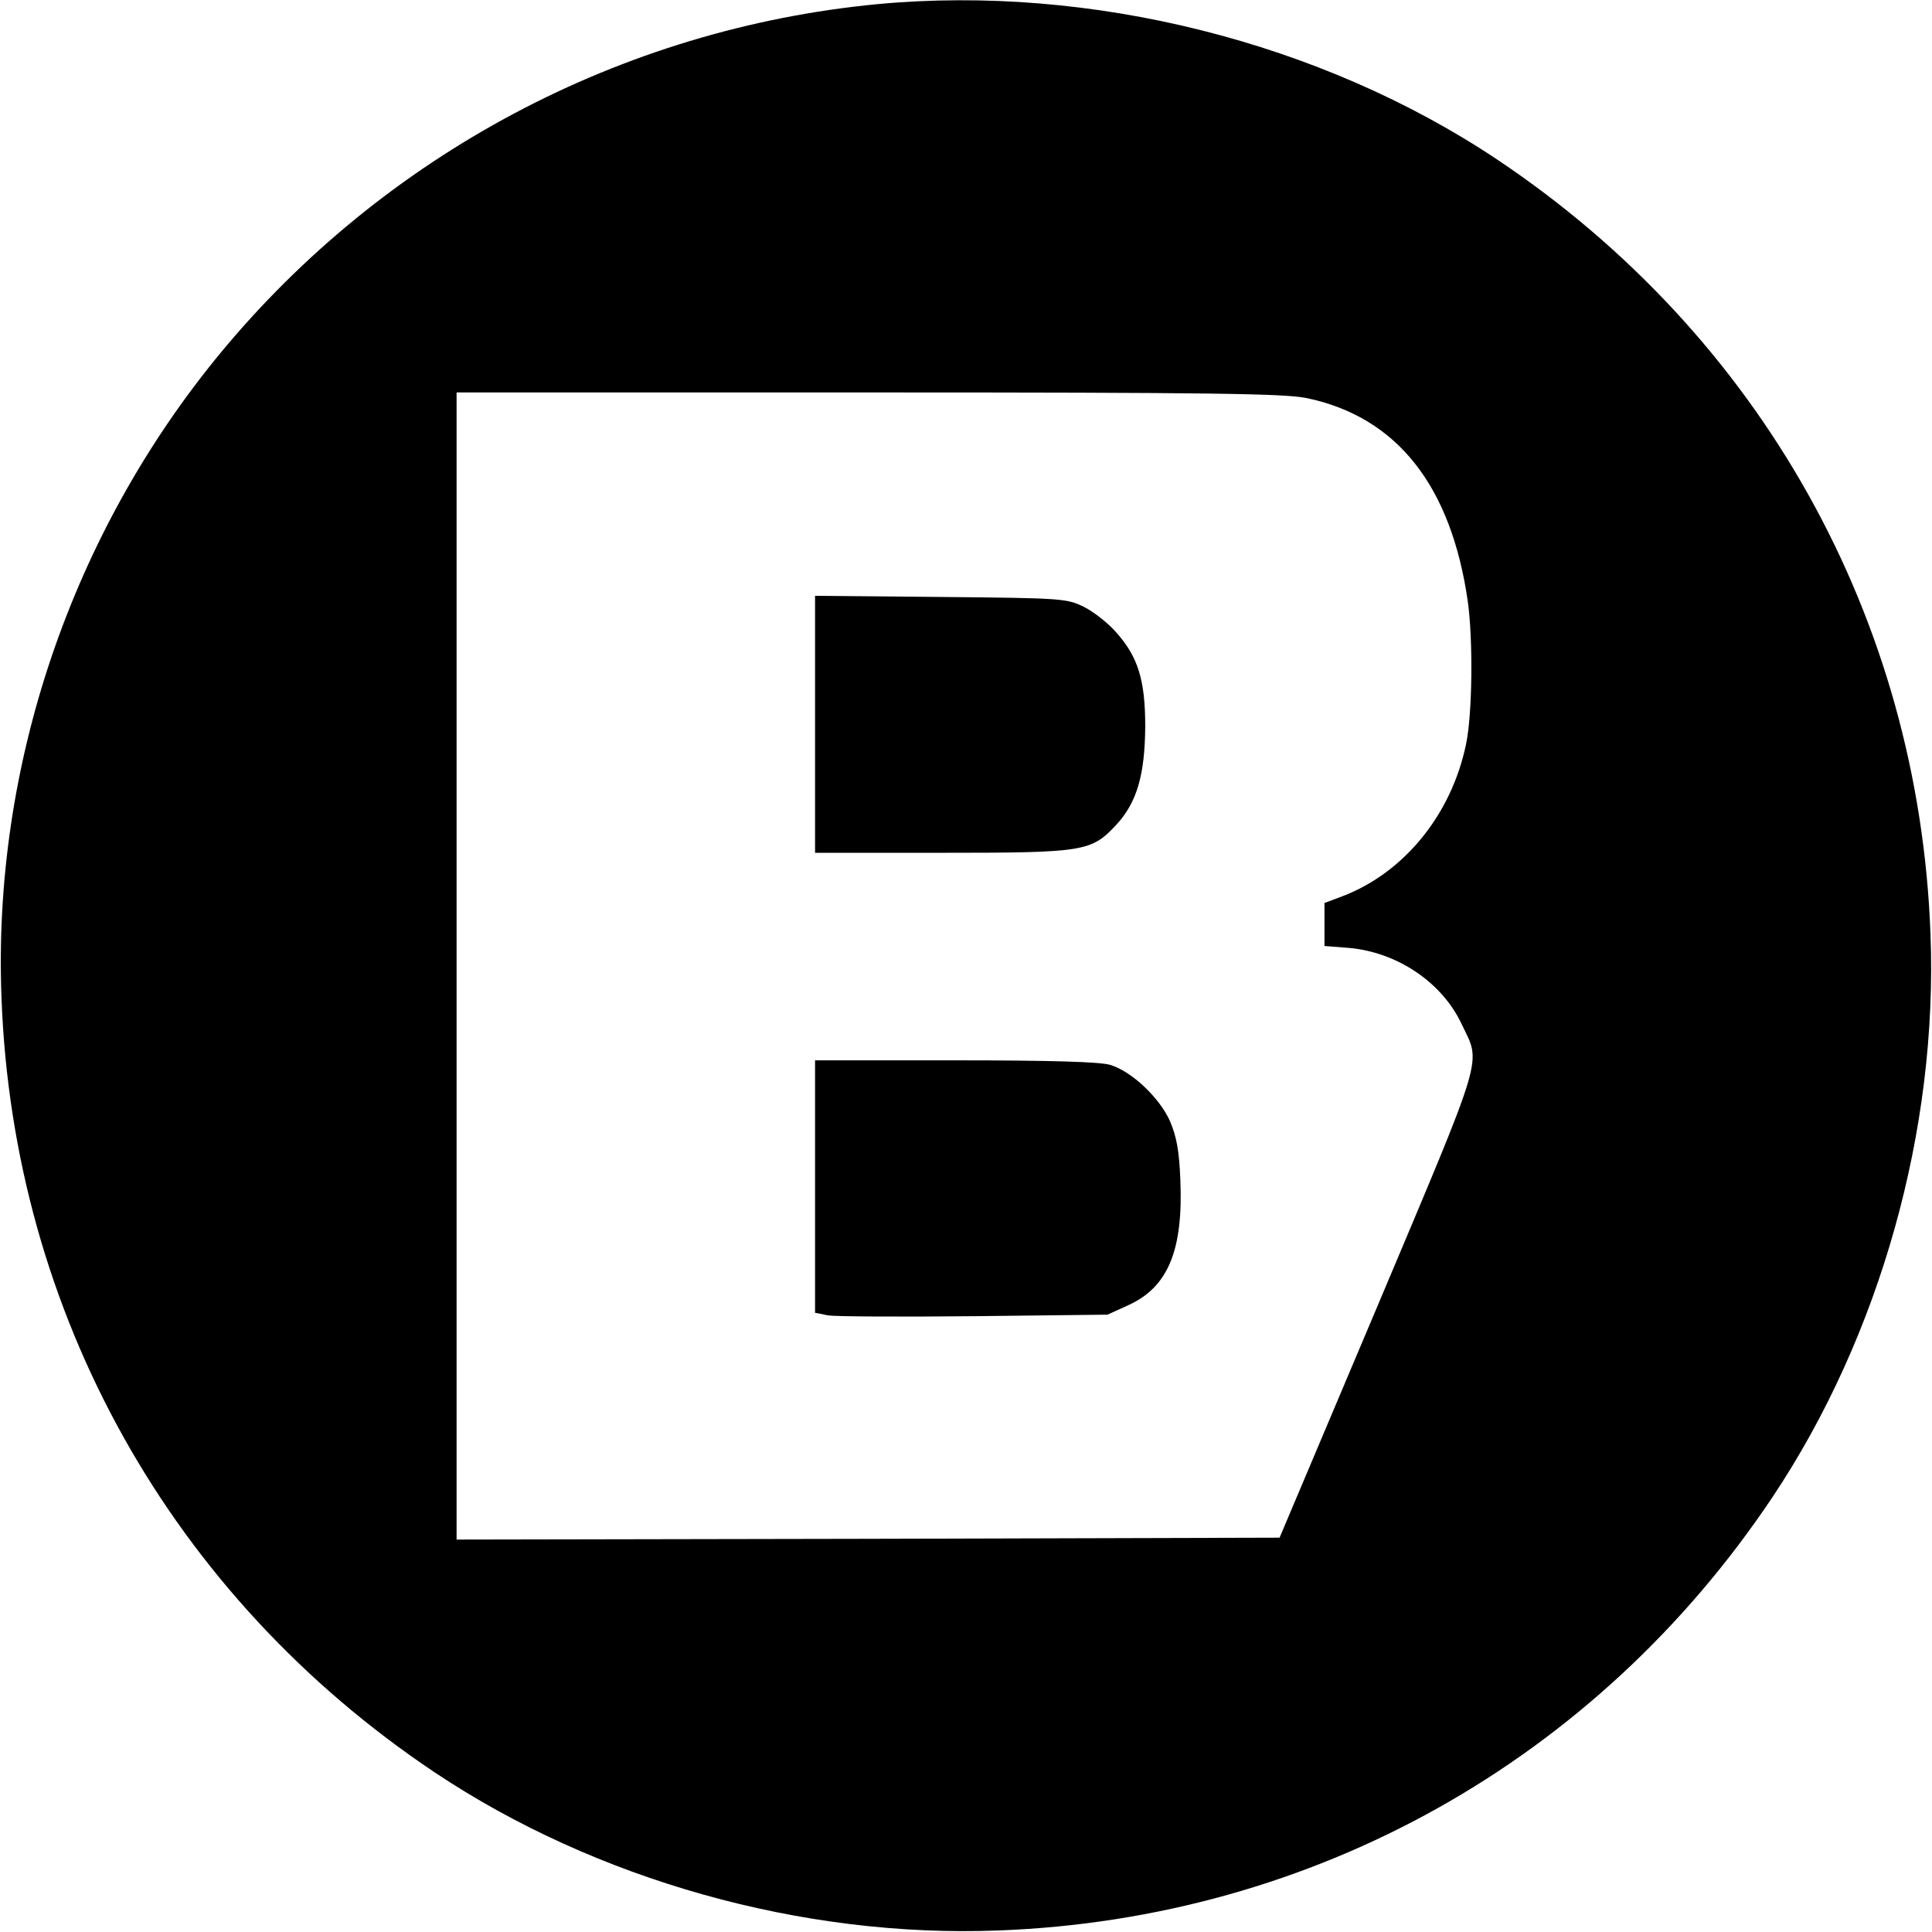
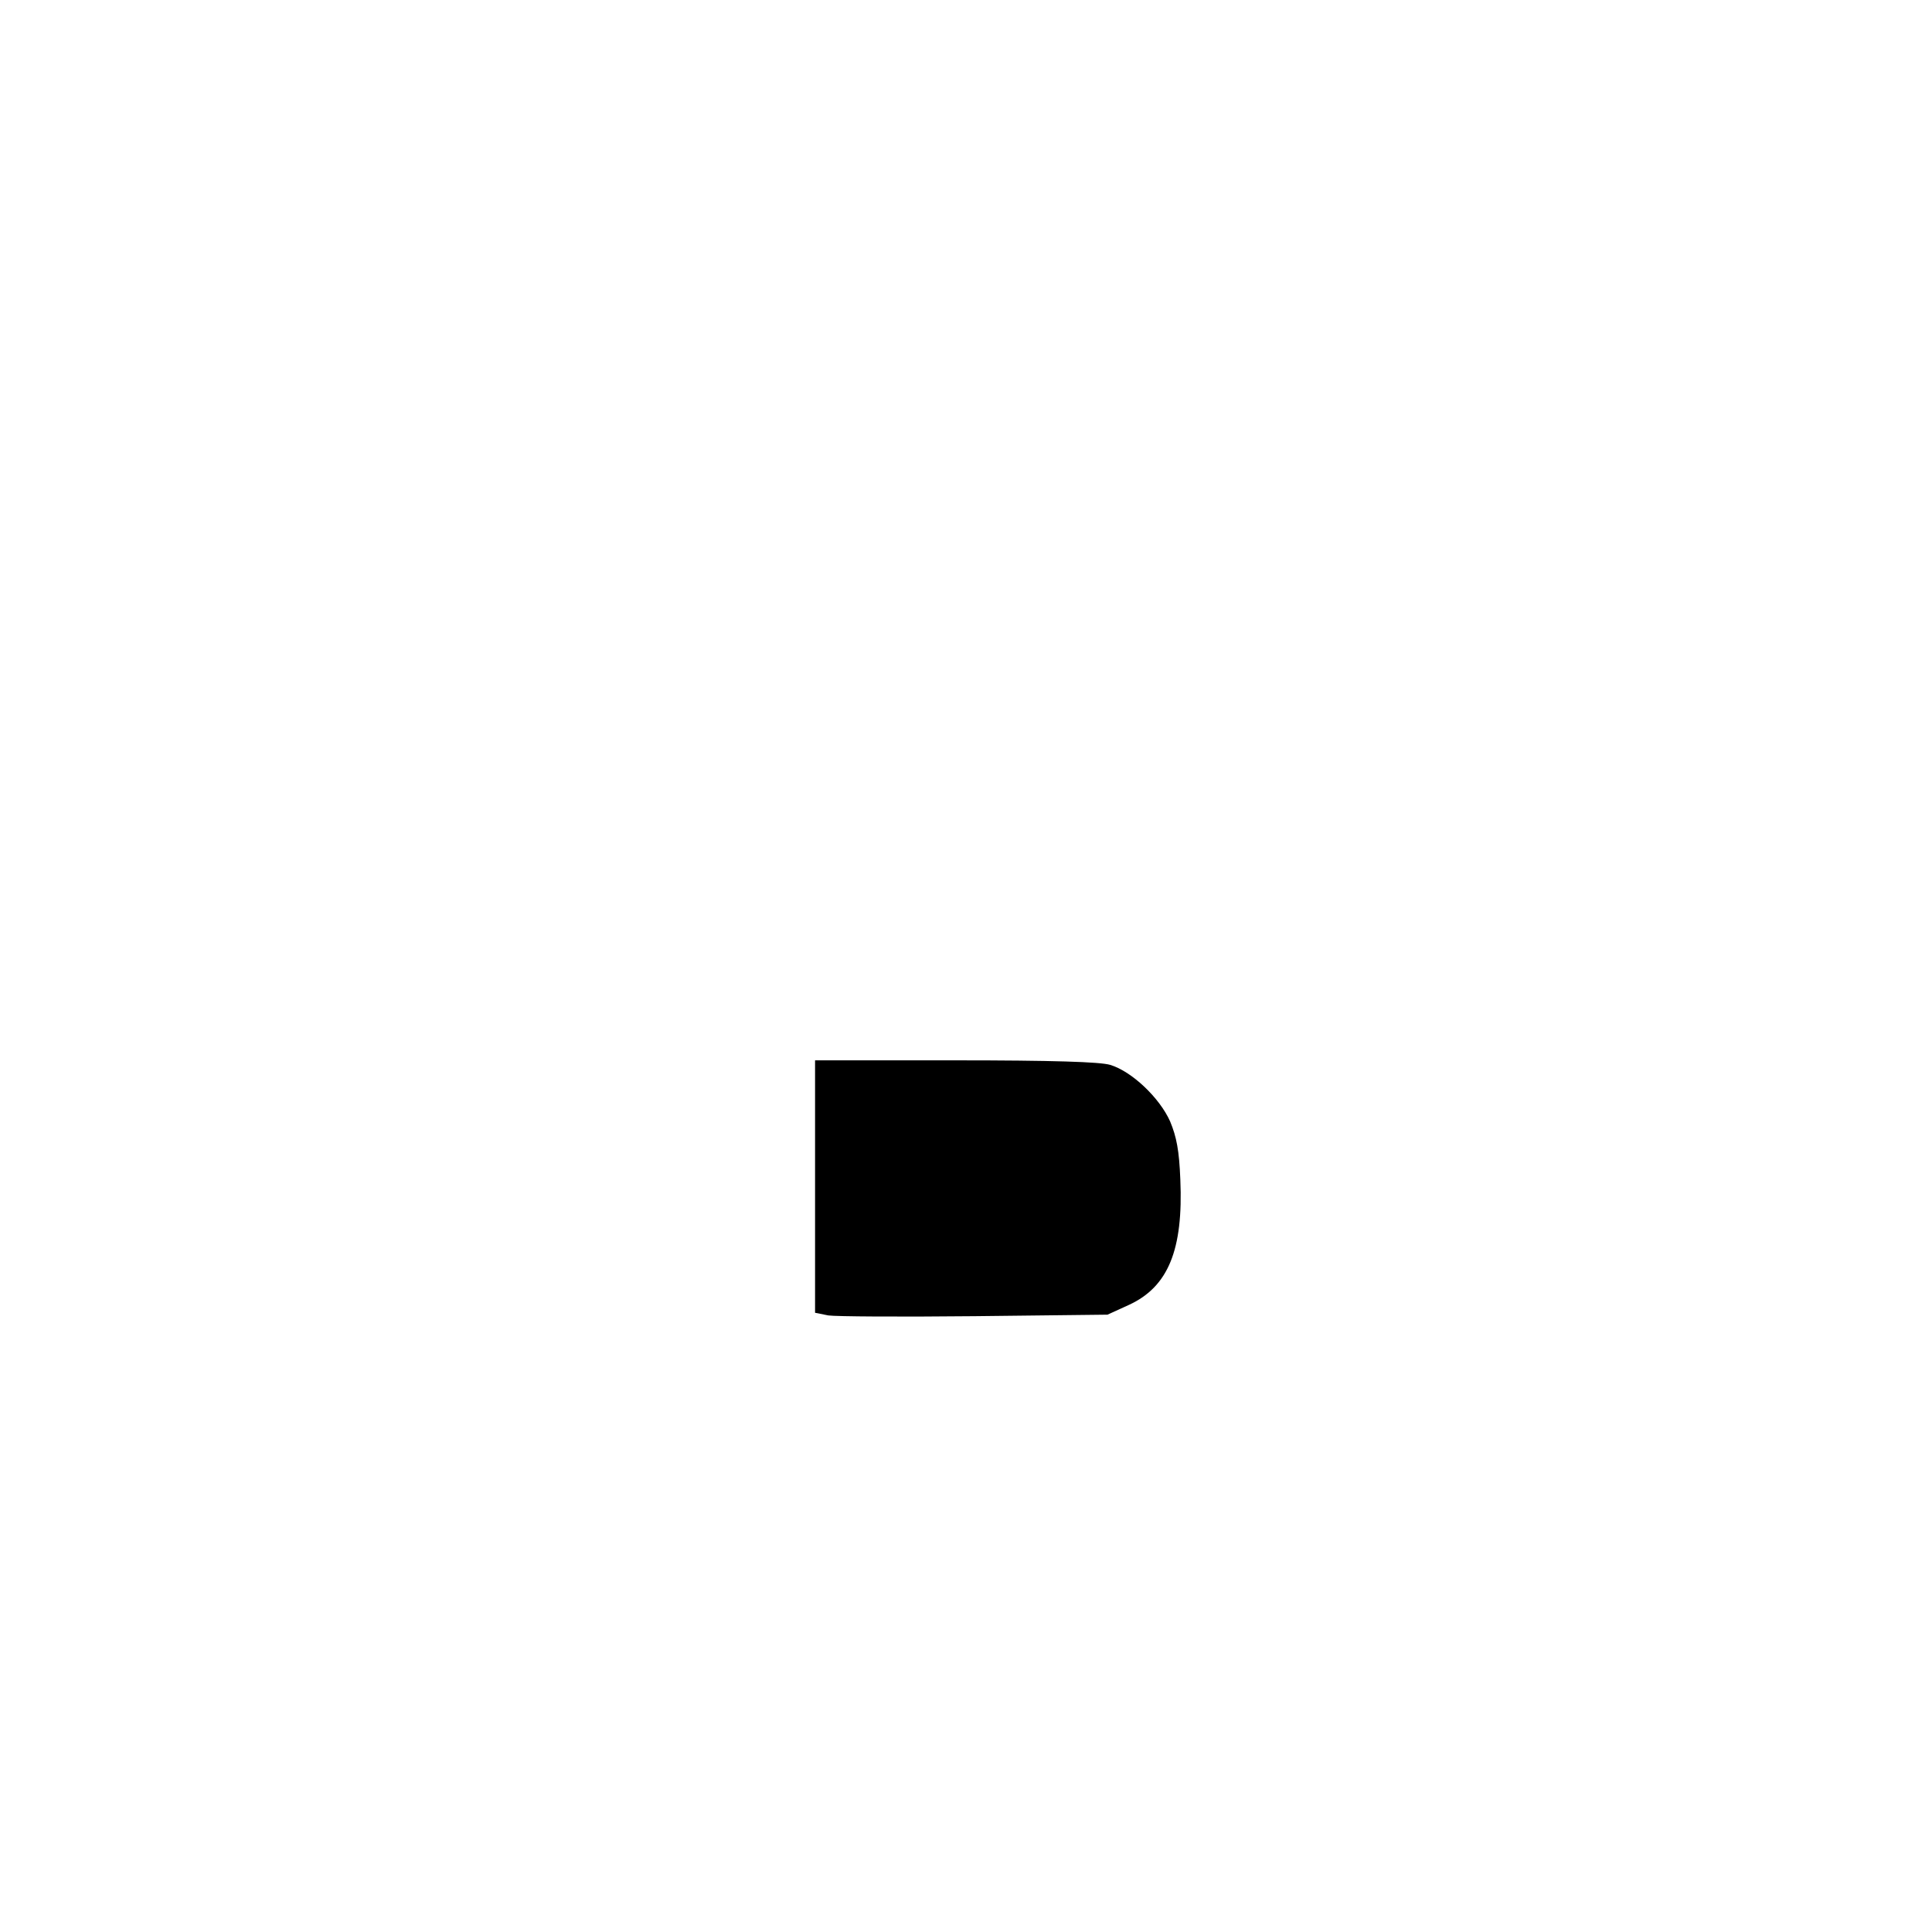
<svg xmlns="http://www.w3.org/2000/svg" version="1.0" width="512pt" height="512pt" viewBox="0 0 512 512" preserveAspectRatio="xMidYMid meet">
  <g transform="translate(0,512) scale(0.1,-0.1)" fill="#000000" stroke="none">
-     <path d="M2325 5109 c-679 -65 -1307 -399 -1742 -926 -394 -478 -603 -1094 -579 -1708 31 -836 450 -1585 1148 -2052 427 -285 974 -439 1493 -419 836 31 1585 450 2052 1148 285 427 439 974 419 1493 -31 836 -450 1585 -1148 2052 -467 312 -1078 465 -1643 412z m1138 -1044 c239 -50 383 -232 427 -540 14 -102 12 -299 -5 -378 -39 -187 -165 -340 -327 -402 l-48 -18 0 -57 0 -57 64 -5 c128 -11 248 -91 300 -203 51 -107 64 -64 -223 -745 l-260 -615 -1090 -3 -1091 -2 0 1520 0 1520 1093 0 c911 0 1103 -3 1160 -15z" />
-     <path d="M2160 3201 l0 -341 333 0 c383 0 399 3 466 75 54 59 75 131 76 260 0 122 -19 184 -76 248 -21 25 -61 56 -87 69 -46 22 -55 23 -379 26 l-333 3 0 -340z" />
    <path d="M2160 1975 l0 -334 35 -7 c19 -3 194 -4 388 -2 l352 4 57 26 c104 48 144 146 136 332 -3 77 -10 113 -27 154 -28 63 -102 133 -159 150 -27 8 -153 12 -411 12 l-371 0 0 -335z" />
  </g>
</svg>